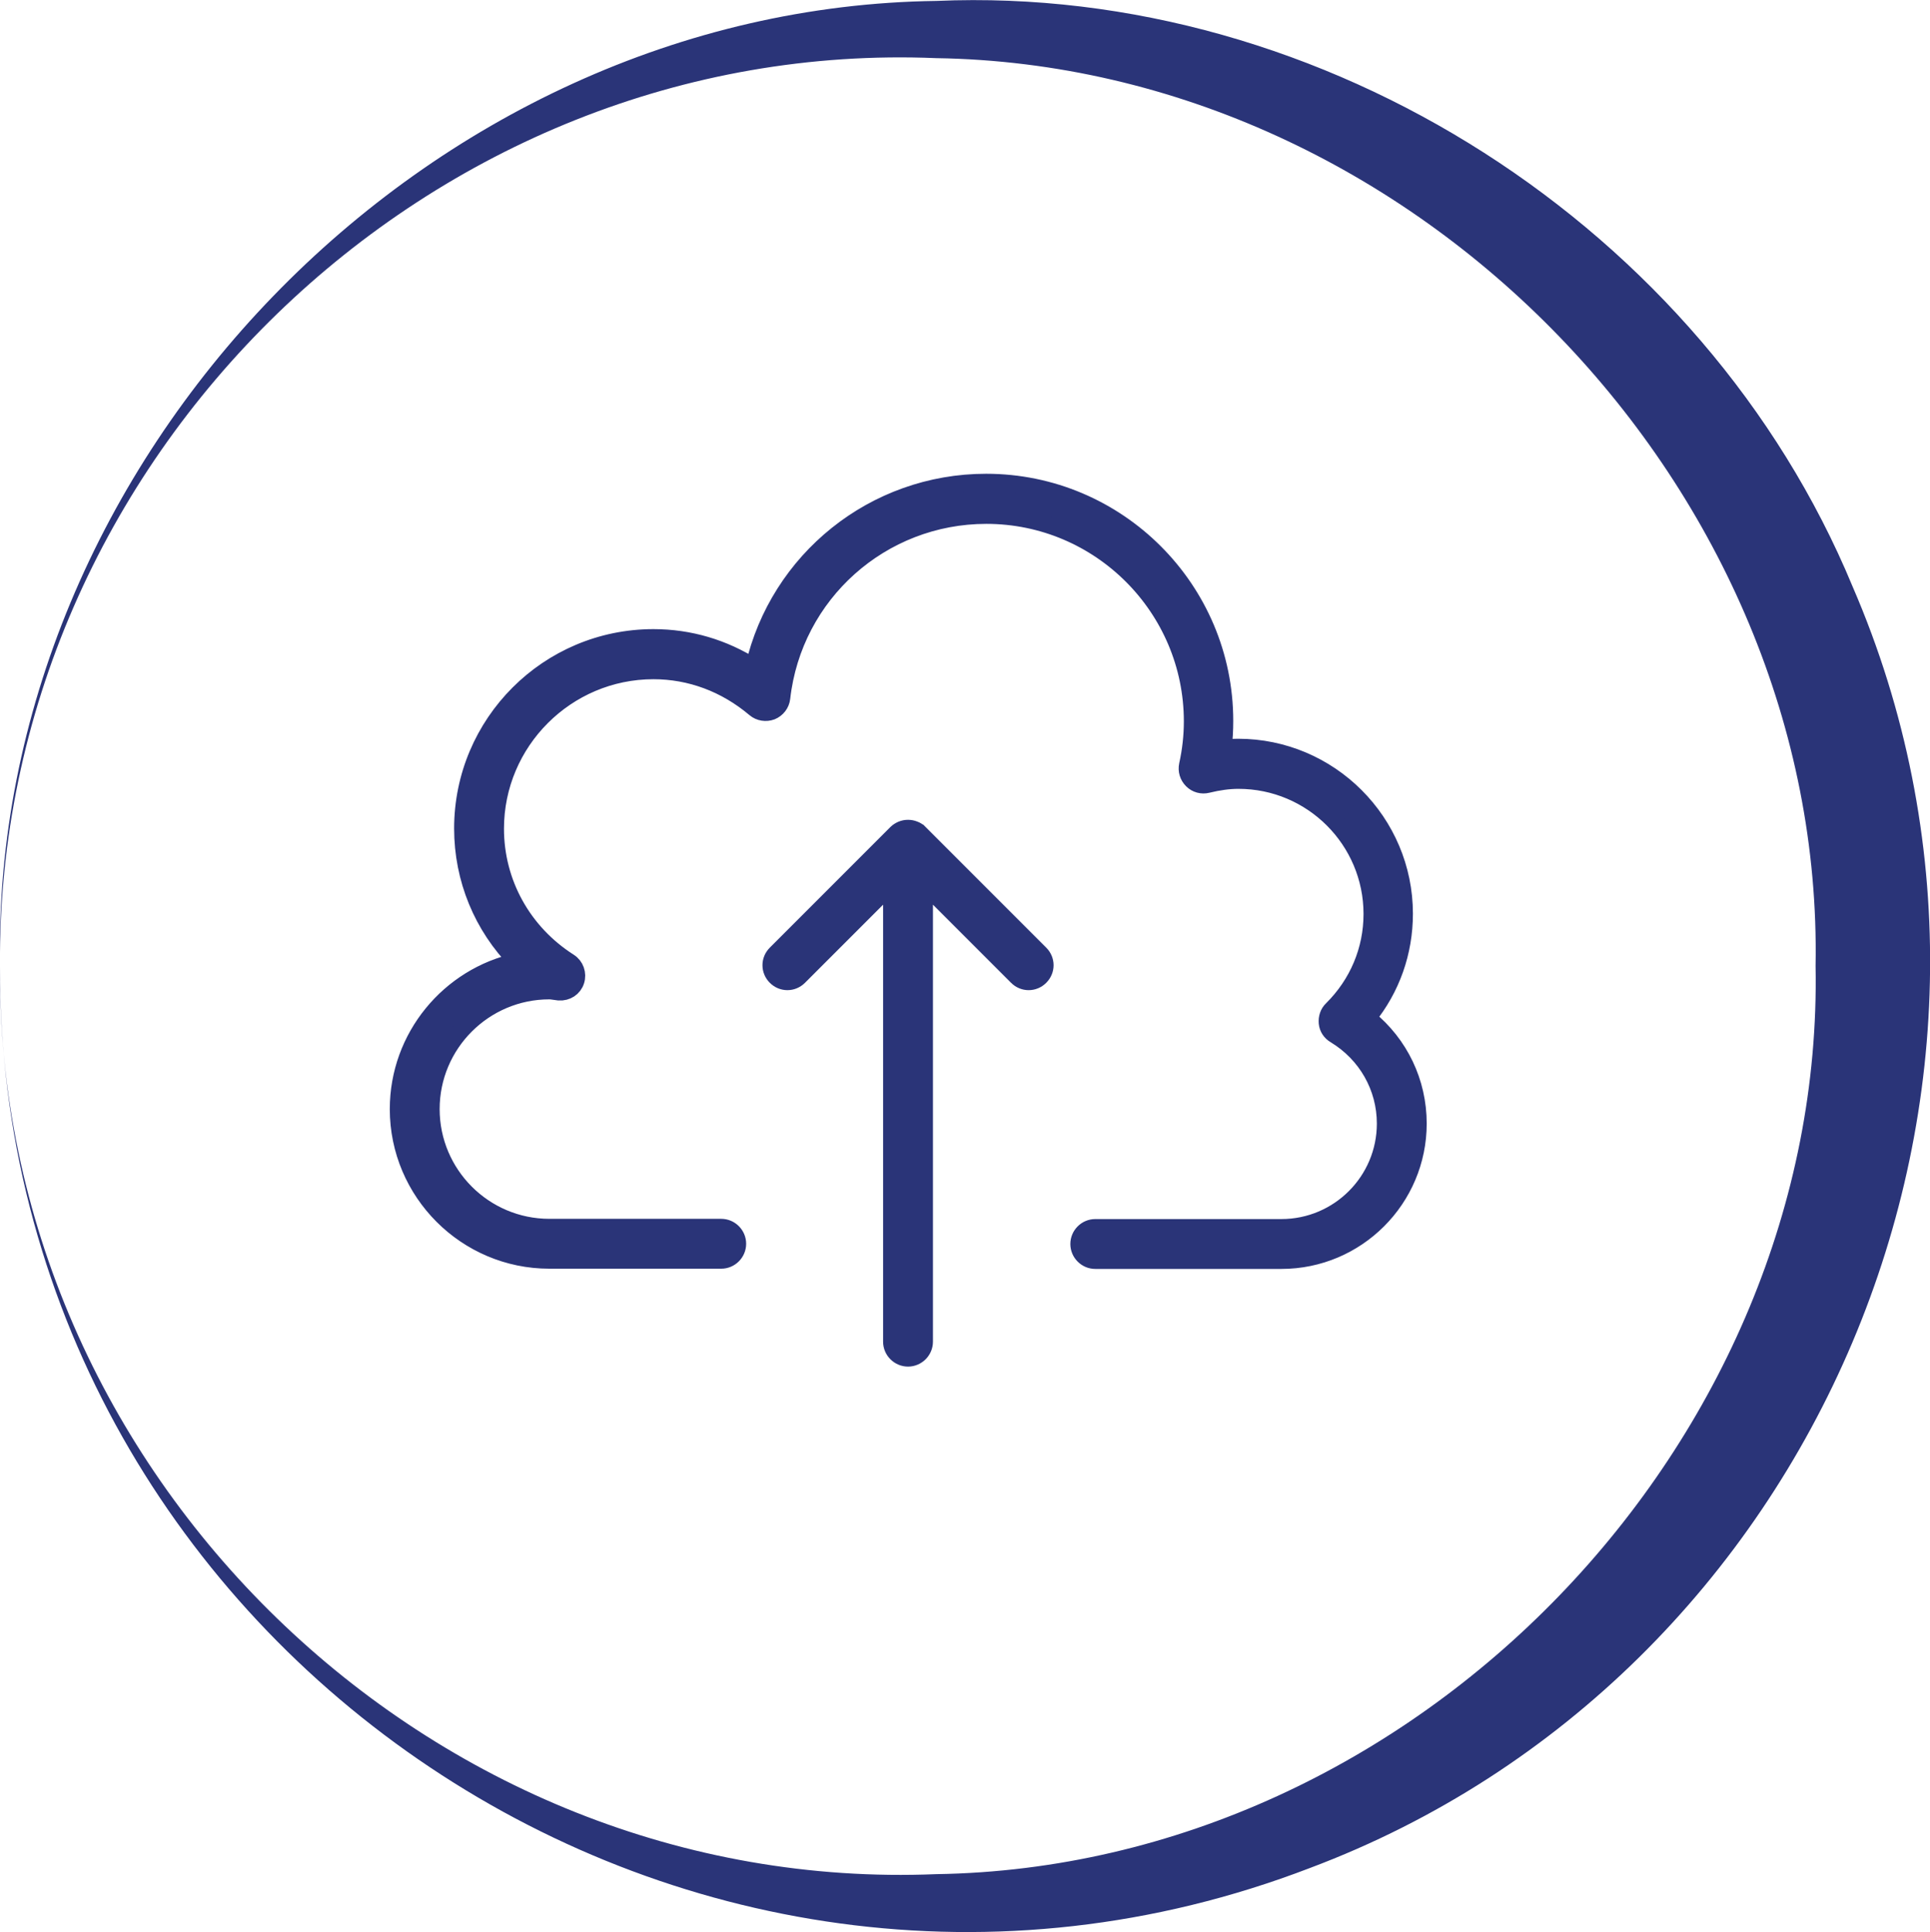
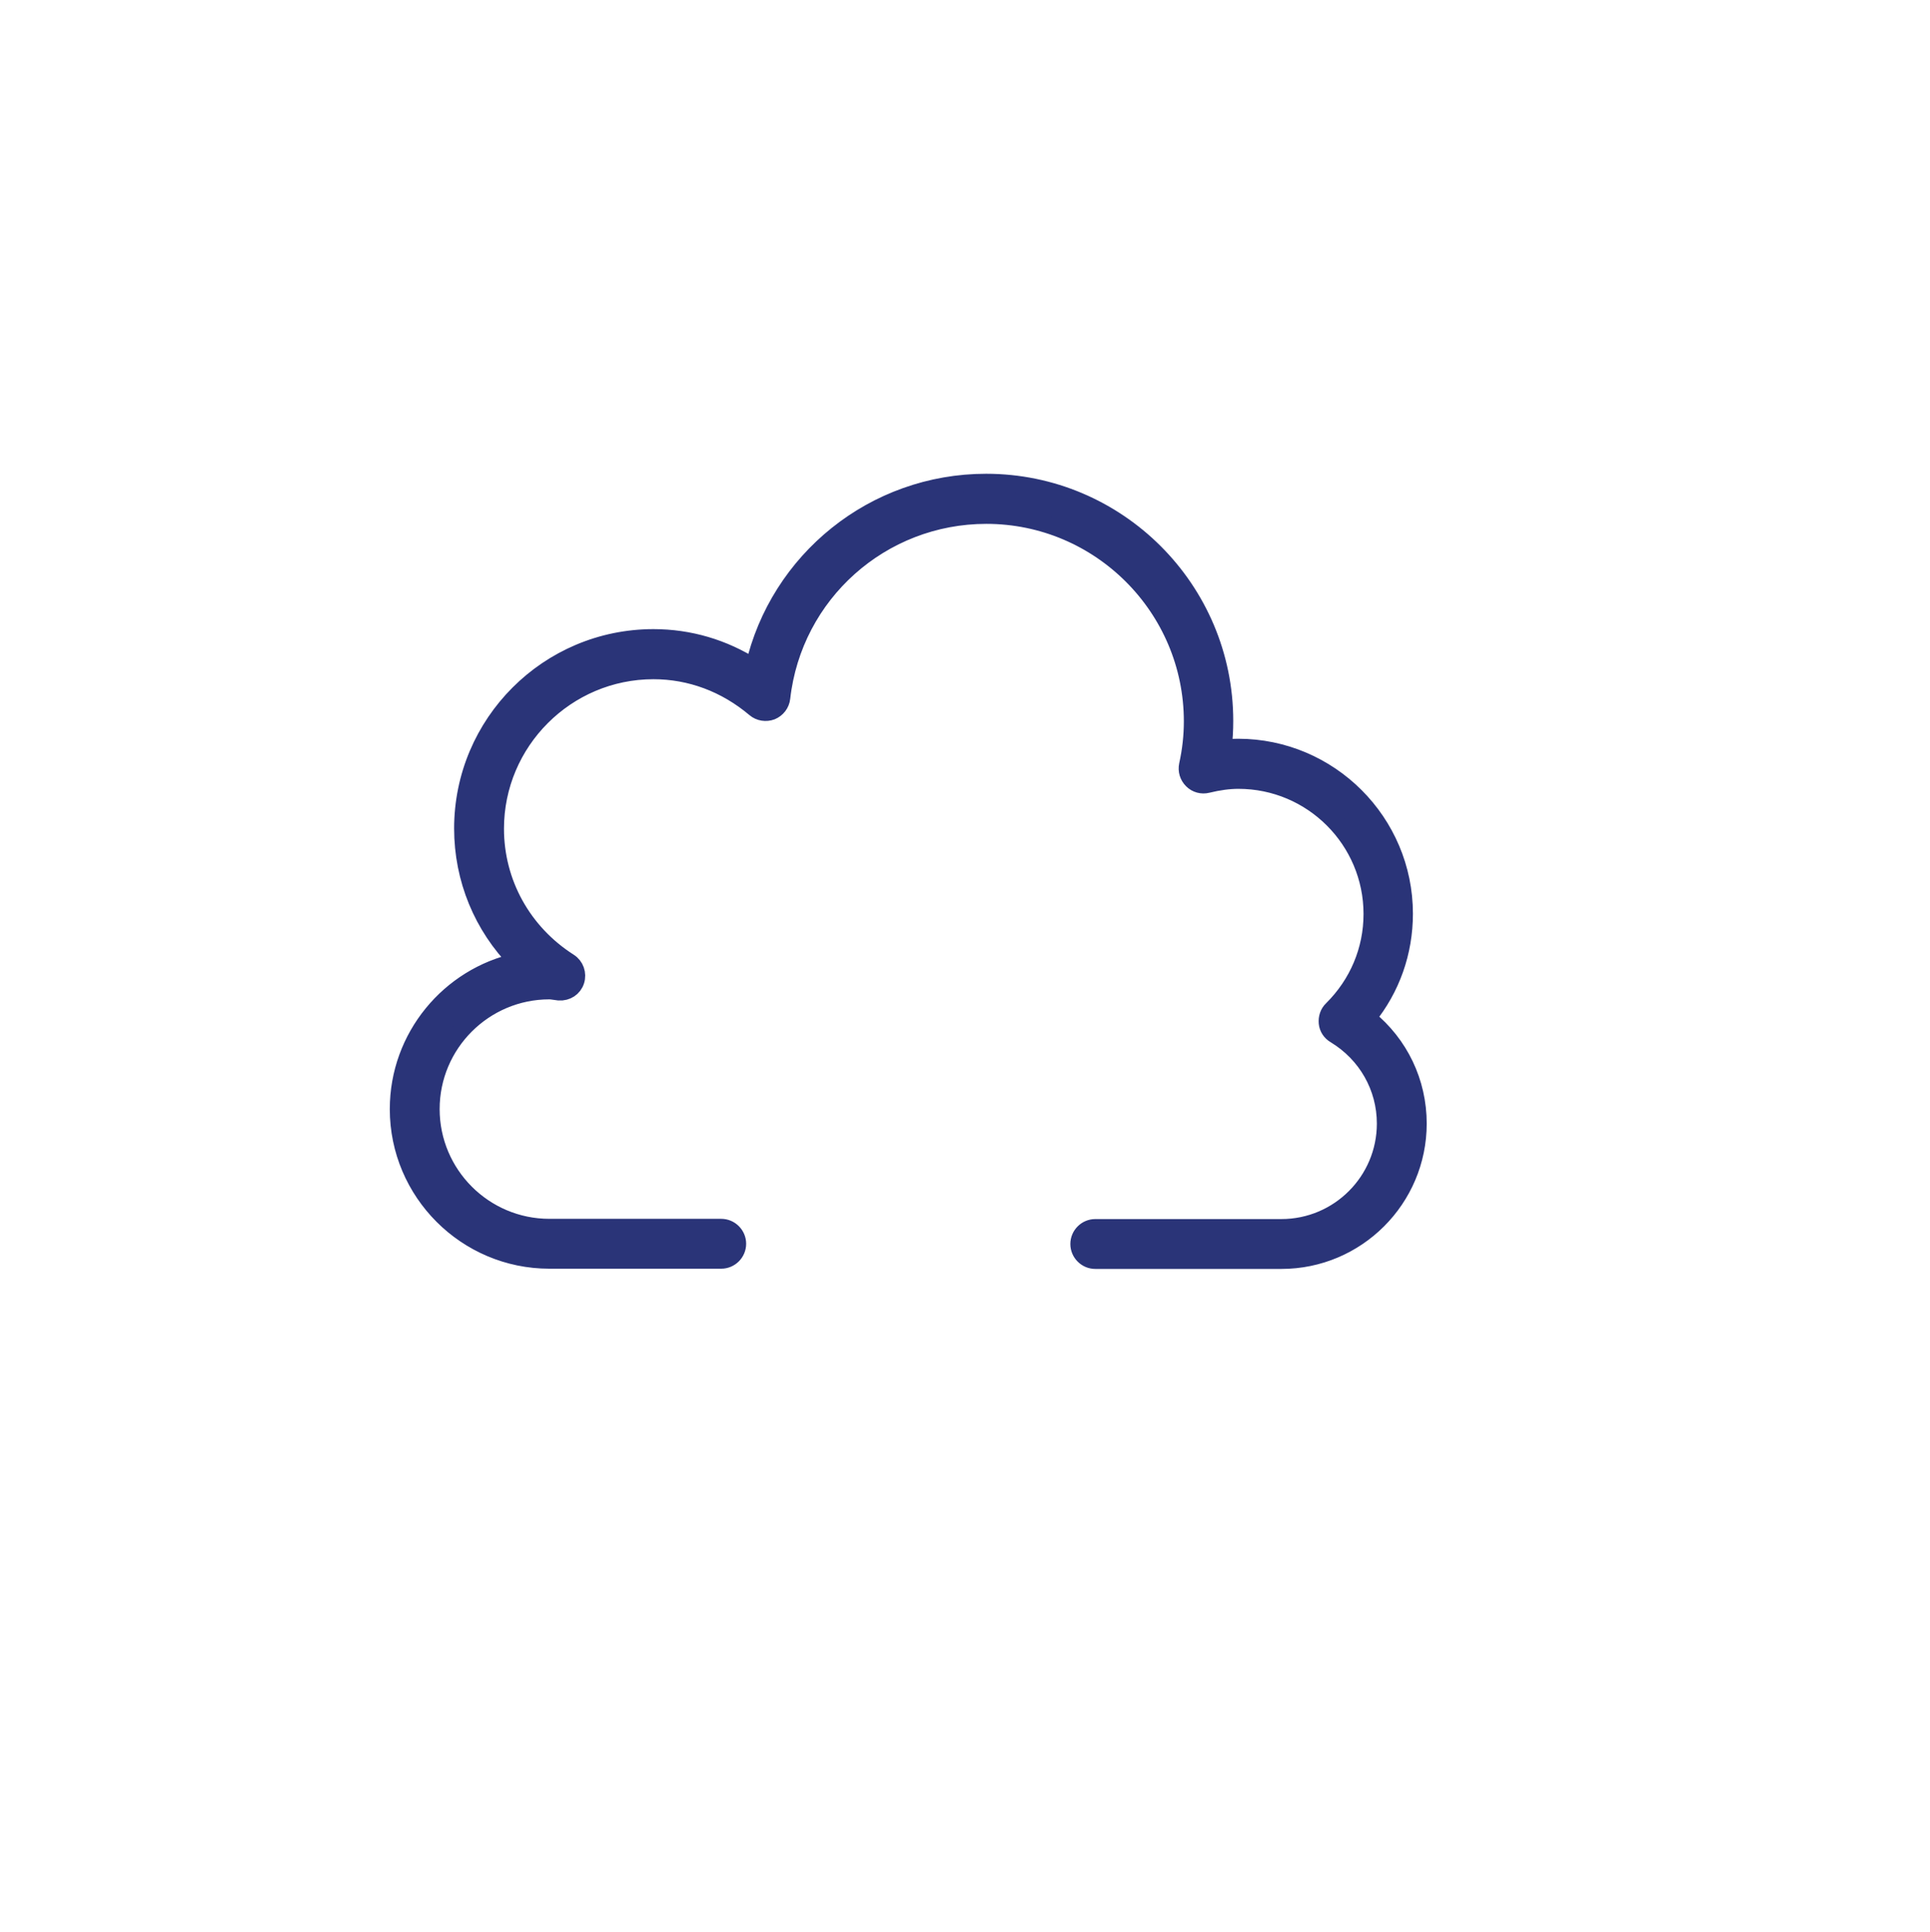
<svg xmlns="http://www.w3.org/2000/svg" id="Layer_2" viewBox="0 0 84 84.07">
  <defs>
    <style>.cls-1{stroke:#2a3478;stroke-miterlimit:10;stroke-width:.75px;}.cls-1,.cls-2{fill:#2a3478;}</style>
  </defs>
  <g id="Layer_1-2">
-     <path class="cls-2" d="M0,42.03c-.18,22.07,18.72,40.43,40.75,39.52,20.89-.32,38.66-18.82,38.27-39.52.38-20.69-17.38-39.18-38.27-39.5C18.73,1.61-.17,19.97,0,42.03H0ZM0,42.03C-.41,20.01,18.53.33,40.76.04c16.86-.73,33.39,9.85,39.87,25.48,9.38,21.66-1.53,47.46-23.61,55.76C29.65,91.79-.09,71.27,0,42.03H0Z" />
-     <path class="cls-1" d="M40.02,36.25c-.07-.07-.14-.12-.23-.15-.17-.07-.37-.07-.54,0-.09.04-.17.09-.23.15l-5.25,5.25c-.28.28-.28.72,0,1s.72.28,1,0l4.04-4.04v19.92c0,.39.32.71.71.71s.71-.32.71-.71v-19.92l4.04,4.04c.14.14.32.21.5.21s.36-.07.5-.21c.28-.28.28-.72,0-1l-5.25-5.25Z" />
    <path class="cls-1" d="M59.52,44.29c1.04-1.28,1.6-2.86,1.6-4.53,0-3.99-3.25-7.24-7.24-7.24-.21,0-.43.01-.65.03.05-.4.07-.79.07-1.18,0-5.73-4.66-10.38-10.38-10.38-4.88,0-9.04,3.38-10.11,8.04-1.32-.84-2.81-1.28-4.37-1.28-4.58,0-8.3,3.72-8.3,8.3,0,2.2.86,4.26,2.37,5.79-2.95.64-5.17,3.28-5.17,6.42,0,3.62,2.95,6.57,6.57,6.57h7.48c.39,0,.71-.32.71-.71s-.32-.71-.71-.71h-7.48c-2.84,0-5.15-2.31-5.15-5.15s2.31-5.15,5.15-5.15c.07,0,.13.01.2.02l.22.03c.34.02.63-.17.73-.48.1-.31-.02-.65-.29-.82-2.01-1.28-3.21-3.44-3.21-5.8,0-3.79,3.09-6.88,6.88-6.88,1.61,0,3.14.57,4.42,1.65.2.17.48.21.72.12.24-.1.41-.32.44-.58.51-4.53,4.34-7.95,8.91-7.95,4.94,0,8.97,4.02,8.97,8.97,0,.63-.07,1.27-.21,1.9-.05.24.02.48.2.66.17.17.42.24.66.18.49-.12.94-.18,1.35-.18,3.21,0,5.82,2.61,5.82,5.82,0,1.57-.62,3.04-1.74,4.15-.16.15-.23.37-.21.59.02.22.15.41.34.52,1.37.83,2.19,2.28,2.19,3.86,0,2.5-2.03,4.53-4.53,4.53h-8.1c-.39,0-.71.32-.71.71s.32.71.71.71h8.1c3.28,0,5.95-2.67,5.95-5.95,0-1.8-.8-3.46-2.18-4.58Z" />
  </g>
</svg>